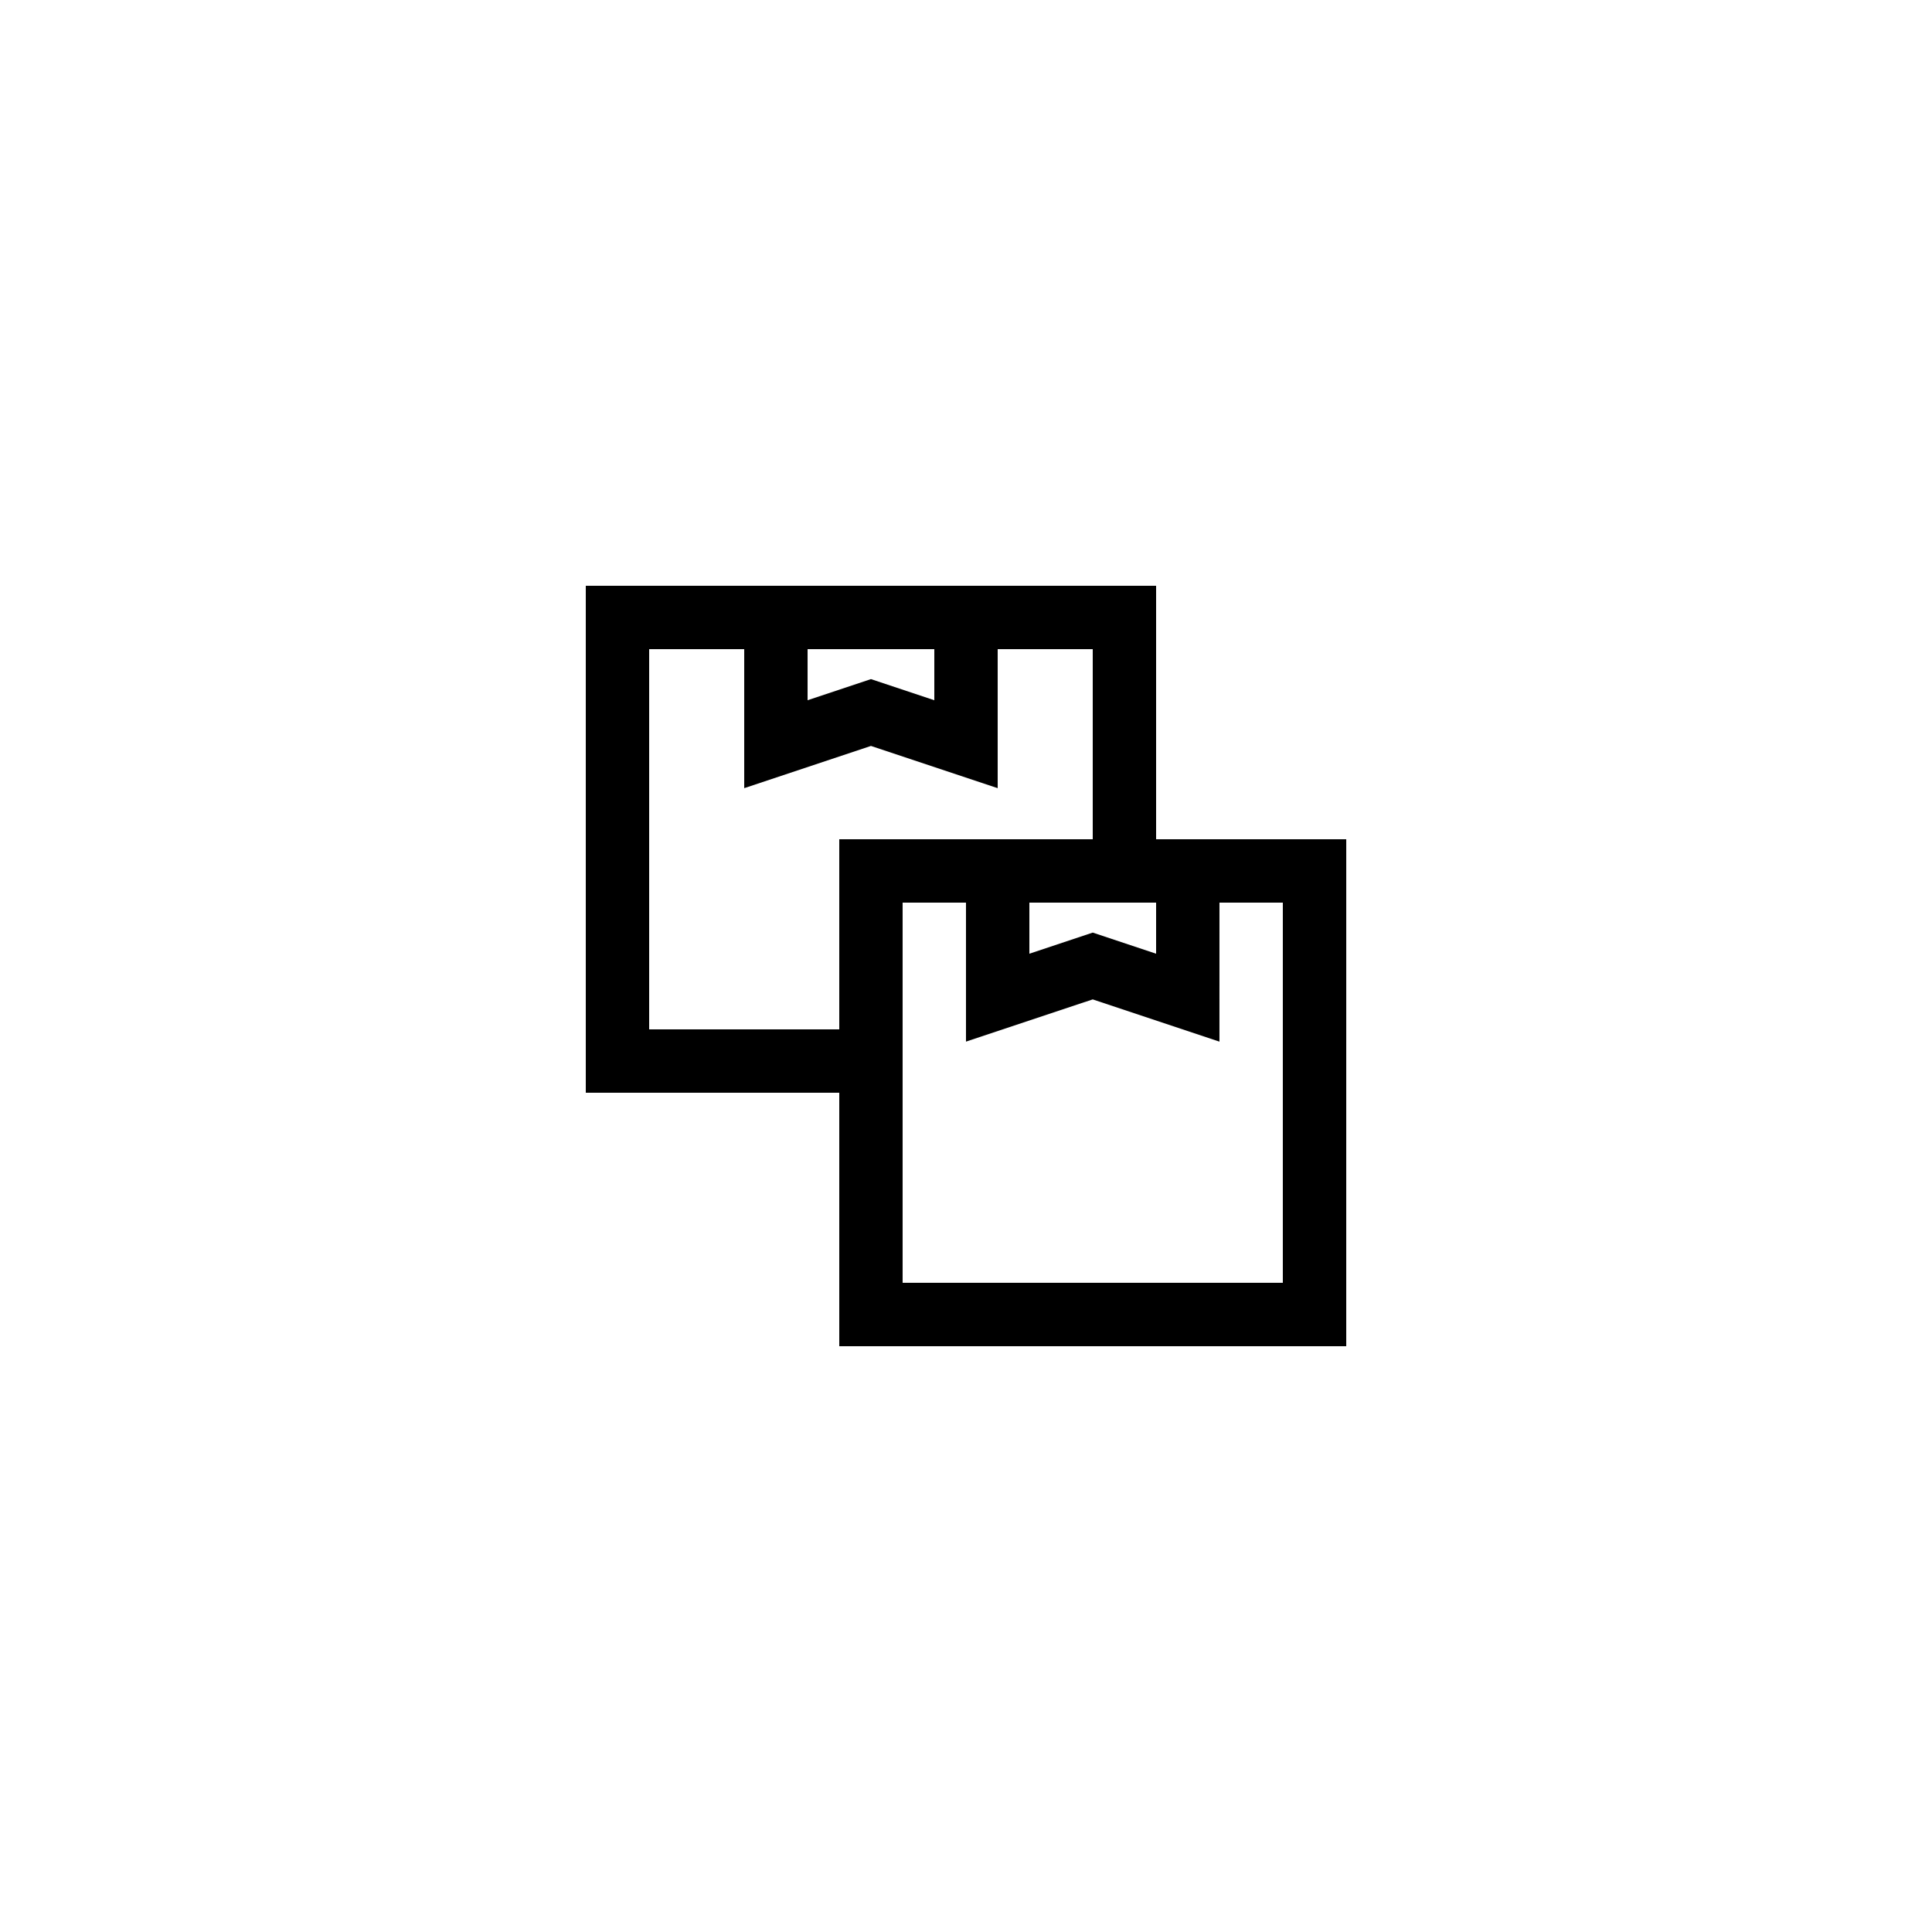
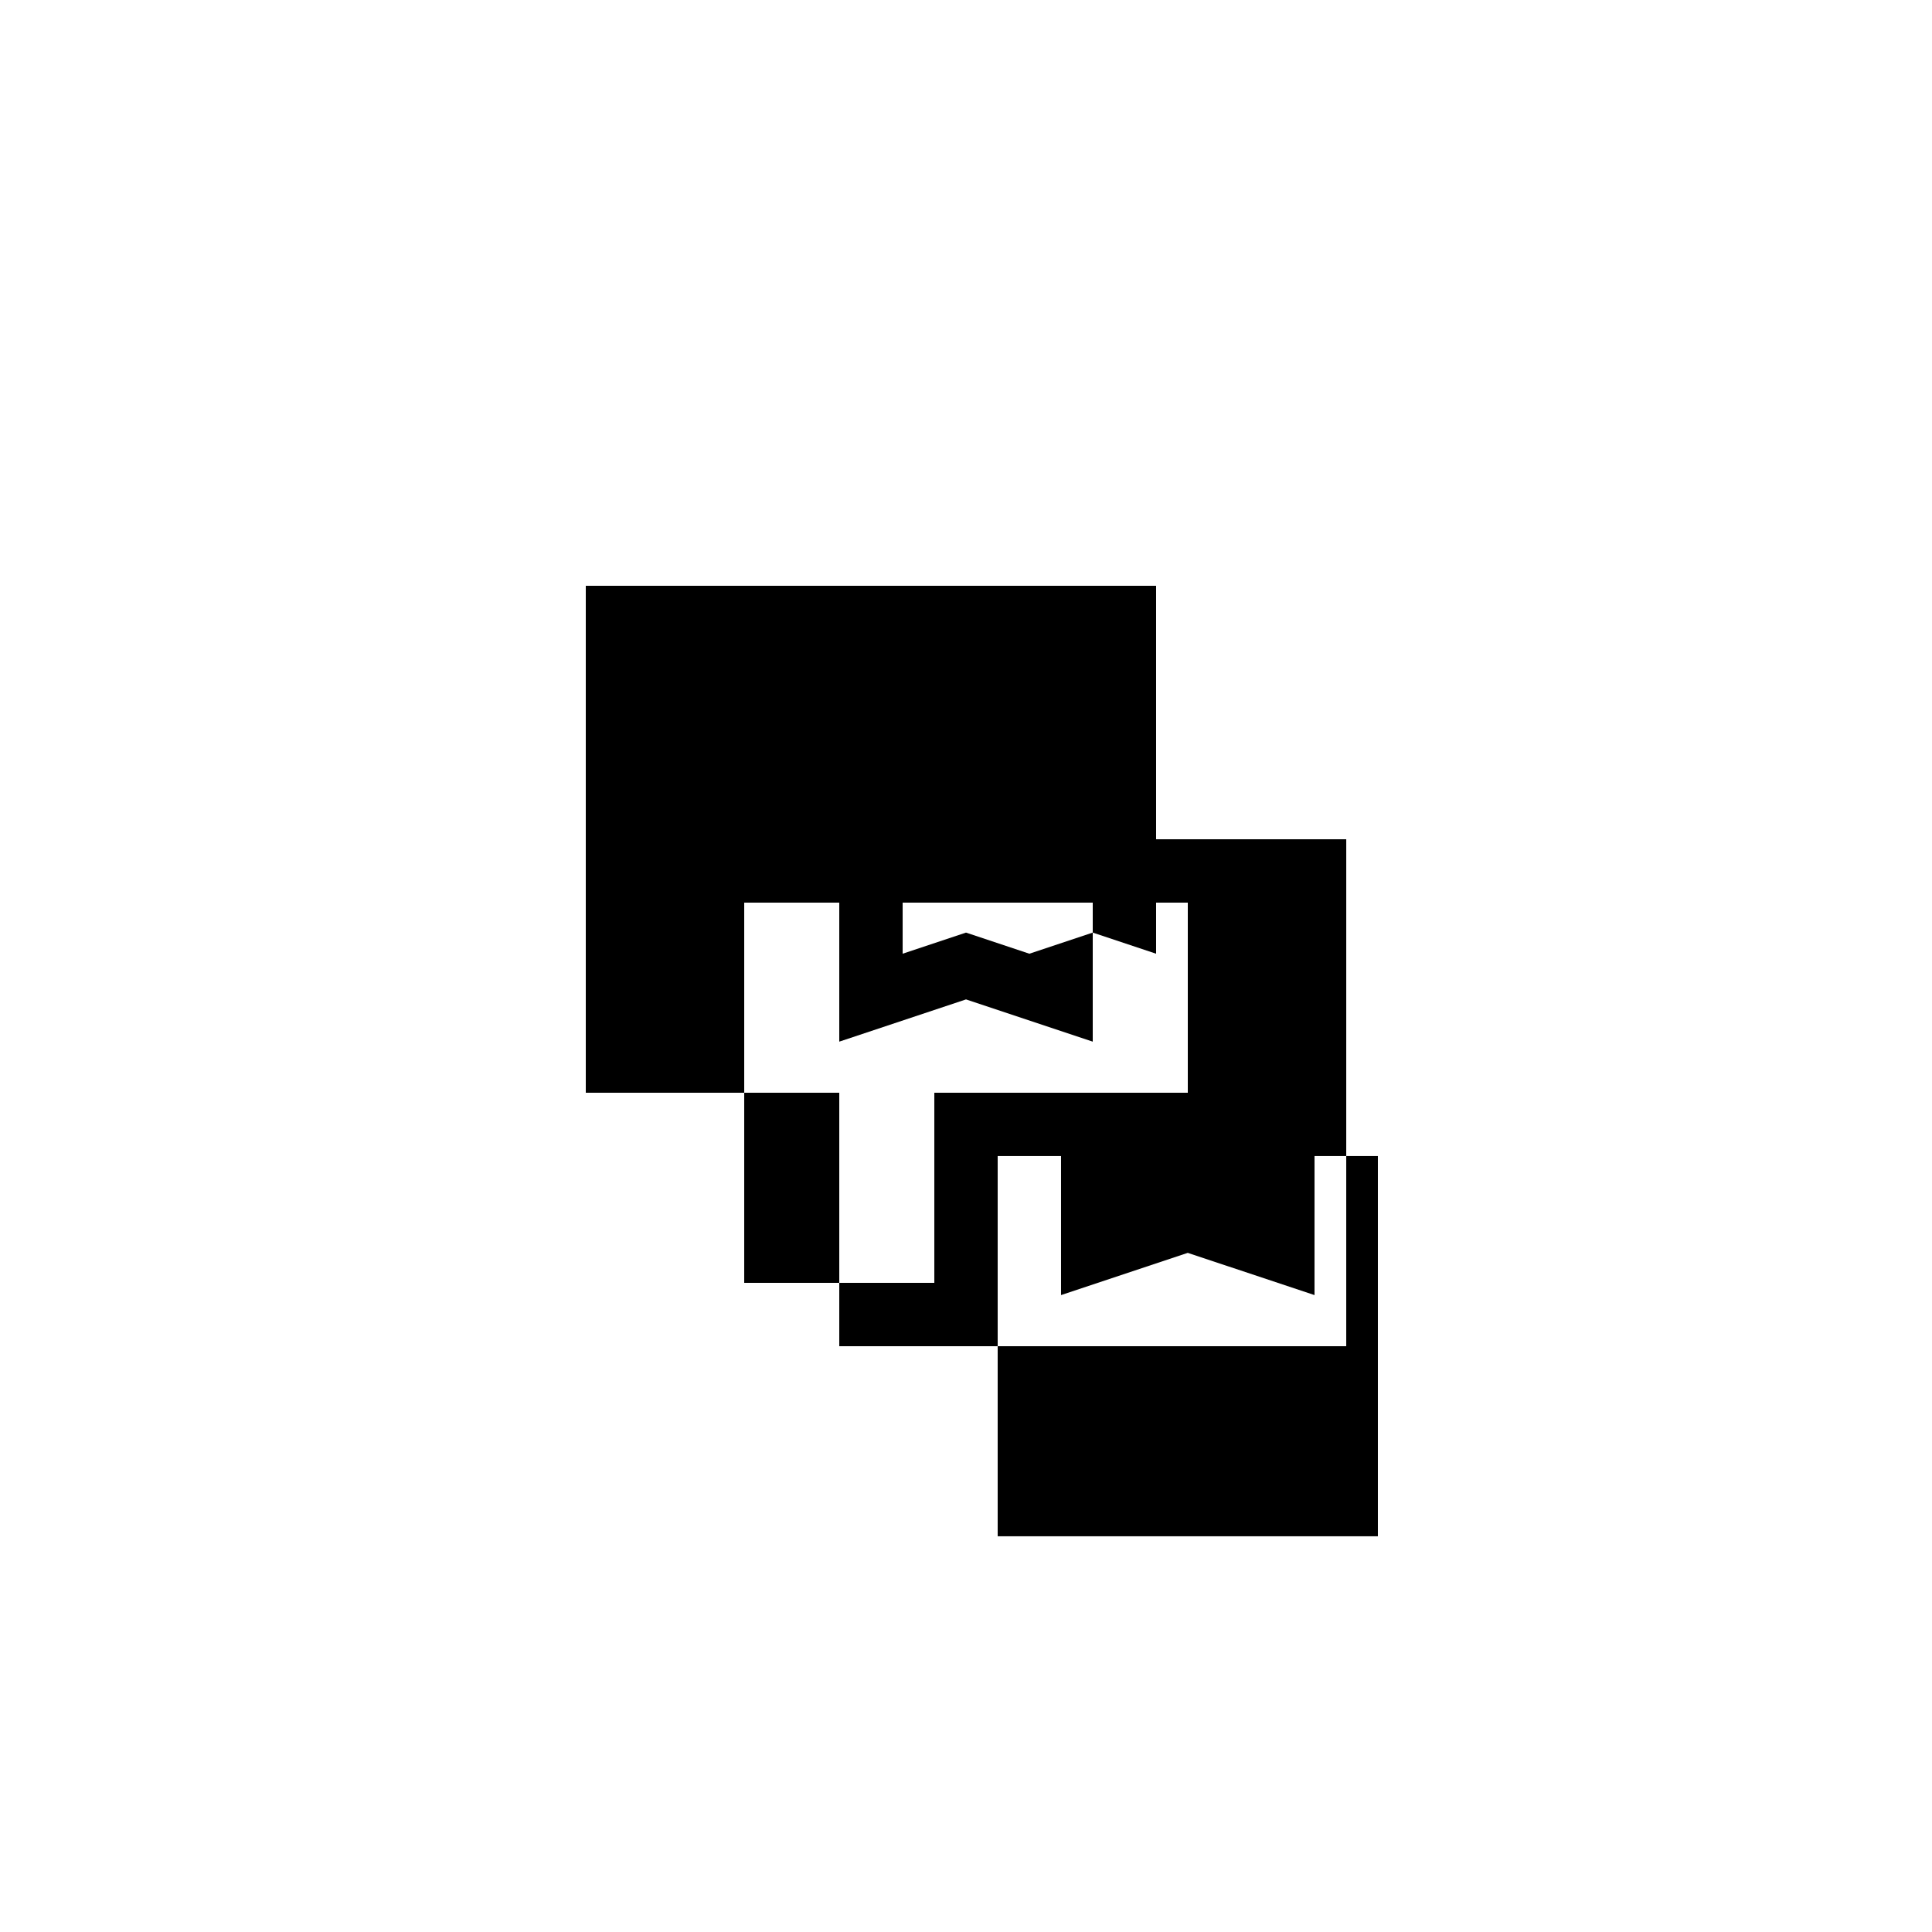
<svg xmlns="http://www.w3.org/2000/svg" fill="#000000" width="800px" height="800px" version="1.1" viewBox="144 144 512 512">
-   <path d="m450.38 366.41v-67.176h-151.14v134.35h67.176v67.176h134.35l0.004-134.35zm-33.586 16.793h33.586v13.543l-16.793-5.602-16.793 5.602zm-25.191-67.172v13.543l-16.793-5.602-16.793 5.602v-13.543zm-75.57 100.76v-100.76h25.191v36.84l33.586-11.191 33.586 11.191v-36.84h25.191v50.383h-67.172v50.383zm167.93-33.59v100.76h-100.76v-100.76h16.793v36.84l33.586-11.191 33.586 11.191 0.004-36.84z" />
+   <path d="m450.38 366.41v-67.176h-151.14v134.35h67.176v67.176h134.35l0.004-134.35zm-33.586 16.793h33.586v13.543l-16.793-5.602-16.793 5.602zv13.543l-16.793-5.602-16.793 5.602v-13.543zm-75.57 100.76v-100.76h25.191v36.84l33.586-11.191 33.586 11.191v-36.84h25.191v50.383h-67.172v50.383zm167.93-33.59v100.76h-100.76v-100.76h16.793v36.84l33.586-11.191 33.586 11.191 0.004-36.84z" />
</svg>